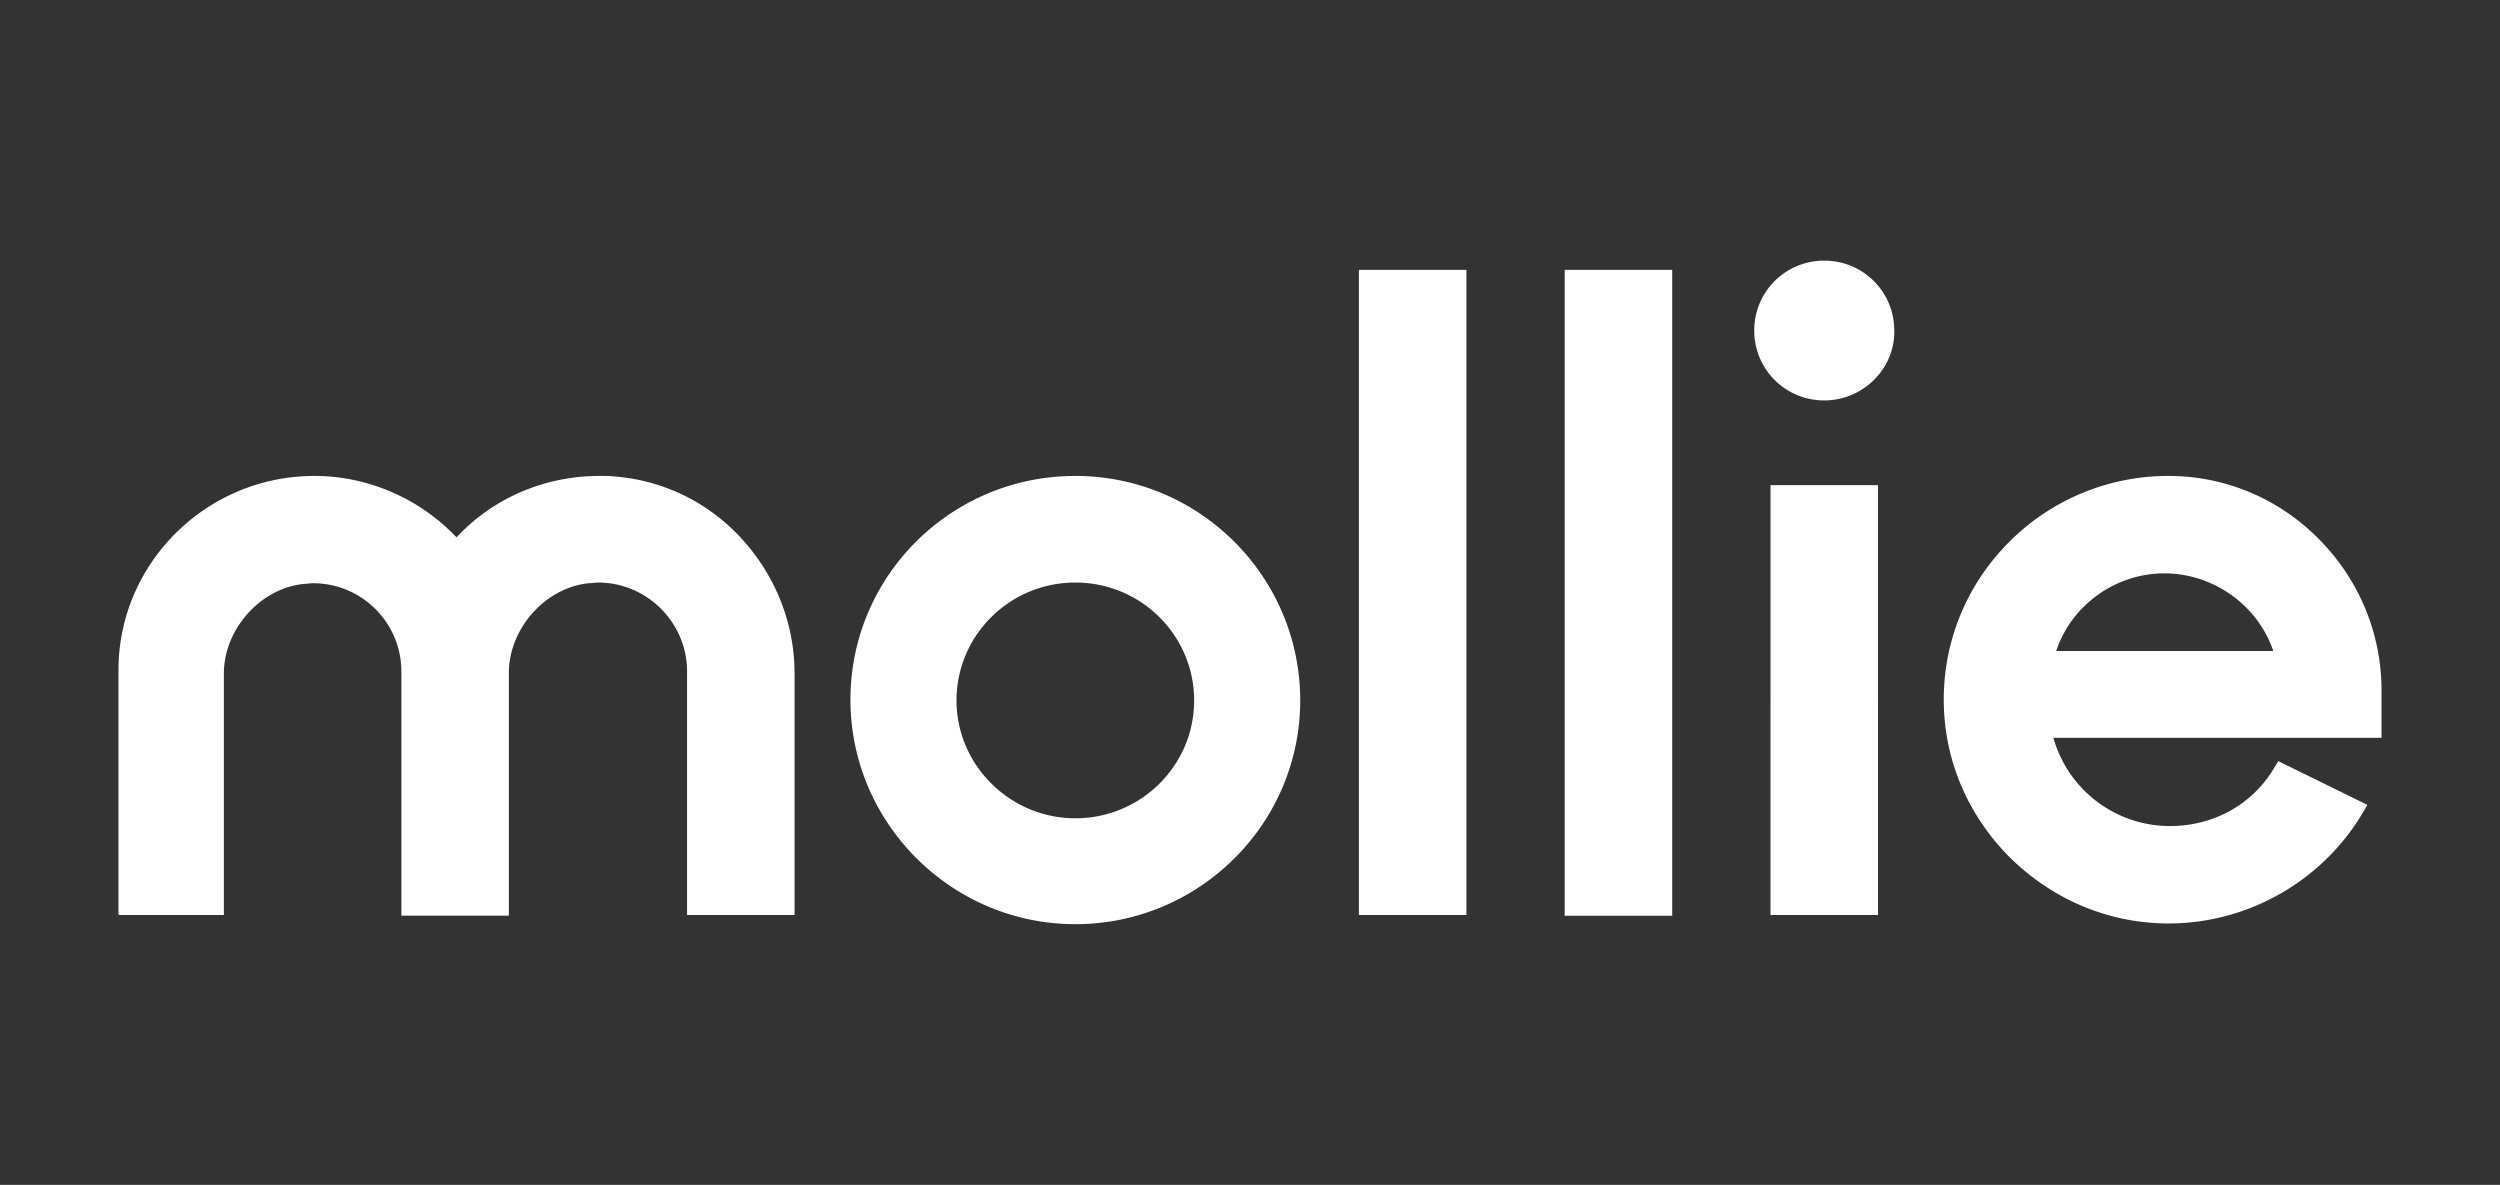
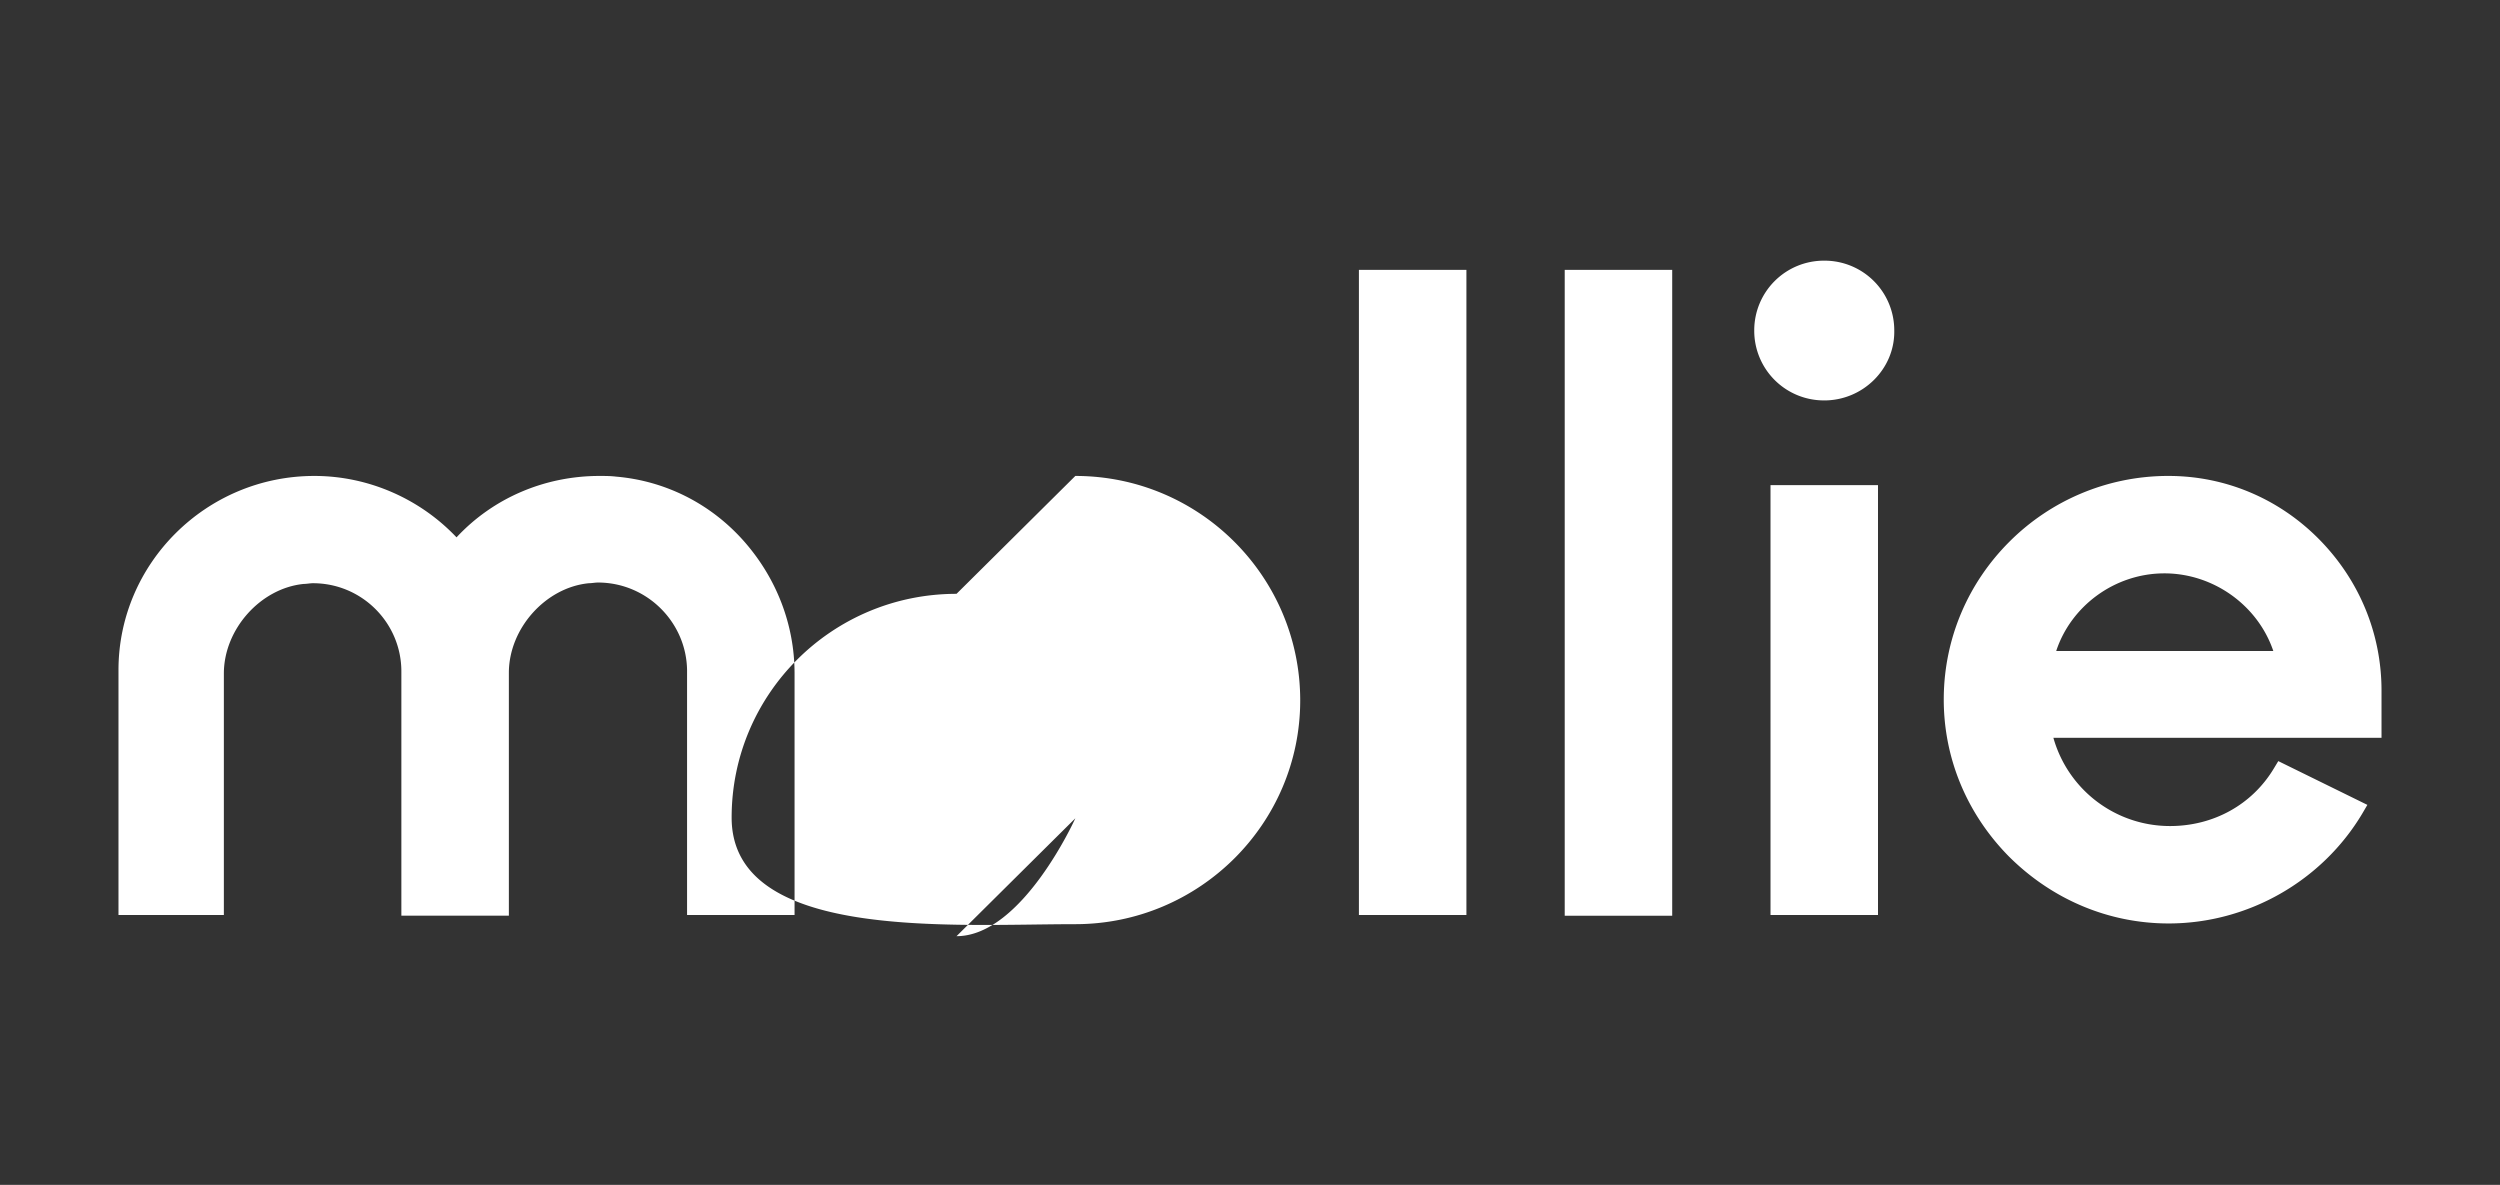
<svg xmlns="http://www.w3.org/2000/svg" width="211" height="100" viewBox="0 0 211 100" fill="none">
  <rect x="0" y="0" width="211" height="100" fill="#333333" stroke="none" />
-   <path fill-rule="evenodd" clip-rule="evenodd" d="M182.676 48.392c4.118 0 7.879 2.68 9.192 6.553h-18.324c1.254-3.813 4.954-6.553 9.132-6.553M201 58.28c0-4.766-1.85-9.294-5.253-12.75-3.402-3.454-7.938-5.36-12.713-5.36h-.239a18.94 18.94 0 0 0-13.19 5.54c-3.522 3.514-5.491 8.161-5.551 13.106-.06 5.064 1.91 9.83 5.491 13.464 3.641 3.634 8.416 5.66 13.489 5.66 6.685 0 12.952-3.575 16.354-9.294l.418-.715-7.52-3.694-.359.596c-1.85 3.098-5.133 4.885-8.774 4.885a10.22 10.22 0 0 1-9.847-7.447H201zm-47.033-24.485a5.88 5.88 0 0 1-5.909-5.898A5.88 5.88 0 0 1 153.967 22a5.88 5.88 0 0 1 5.909 5.898c.06 3.217-2.626 5.898-5.909 5.898m-4.536 43.43h9.072V40.945h-9.072zm-17.369-54.451h9.072v54.51h-9.072zm-17.37 54.45h9.073v-54.45h-9.073zm-23.934-8.161c-5.492 0-10.028-4.468-10.028-9.95 0-5.48 4.477-9.948 10.028-9.948 5.55 0 10.027 4.468 10.027 9.949s-4.476 9.949-10.027 9.949m0-28.894c-10.506 0-18.981 8.46-18.981 18.885S80.312 78 90.757 78s18.981-8.46 18.981-18.885-8.475-18.945-18.98-18.945m-38.738.06c-.477-.06-.955-.06-1.432-.06-4.596 0-8.953 1.847-12.057 5.183-3.104-3.276-7.461-5.183-11.997-5.183C17.4 40.17 10 47.557 10 56.553v20.673h8.894V56.85c0-3.753 3.103-7.208 6.744-7.566.239 0 .537-.06.776-.06 4.119 0 7.461 3.337 7.461 7.447v20.613h9.073V56.792c0-3.754 3.103-7.209 6.744-7.567.24 0 .538-.059.776-.059 4.119 0 7.461 3.336 7.52 7.387v20.673h9.073V56.85c0-4.17-1.552-8.102-4.297-11.2-2.805-3.157-6.625-5.064-10.744-5.421" fill="#fff" />
+   <path fill-rule="evenodd" clip-rule="evenodd" d="M182.676 48.392c4.118 0 7.879 2.68 9.192 6.553h-18.324c1.254-3.813 4.954-6.553 9.132-6.553M201 58.28c0-4.766-1.85-9.294-5.253-12.75-3.402-3.454-7.938-5.36-12.713-5.36h-.239a18.94 18.94 0 0 0-13.19 5.54c-3.522 3.514-5.491 8.161-5.551 13.106-.06 5.064 1.91 9.83 5.491 13.464 3.641 3.634 8.416 5.66 13.489 5.66 6.685 0 12.952-3.575 16.354-9.294l.418-.715-7.52-3.694-.359.596c-1.85 3.098-5.133 4.885-8.774 4.885a10.22 10.22 0 0 1-9.847-7.447H201zm-47.033-24.485a5.88 5.88 0 0 1-5.909-5.898A5.88 5.88 0 0 1 153.967 22a5.88 5.88 0 0 1 5.909 5.898c.06 3.217-2.626 5.898-5.909 5.898m-4.536 43.43h9.072V40.945h-9.072zm-17.369-54.451h9.072v54.51h-9.072zm-17.37 54.45h9.073v-54.45h-9.073zm-23.934-8.161s-4.476 9.949-10.027 9.949m0-28.894c-10.506 0-18.981 8.46-18.981 18.885S80.312 78 90.757 78s18.981-8.46 18.981-18.885-8.475-18.945-18.98-18.945m-38.738.06c-.477-.06-.955-.06-1.432-.06-4.596 0-8.953 1.847-12.057 5.183-3.104-3.276-7.461-5.183-11.997-5.183C17.4 40.17 10 47.557 10 56.553v20.673h8.894V56.85c0-3.753 3.103-7.208 6.744-7.566.239 0 .537-.06.776-.06 4.119 0 7.461 3.337 7.461 7.447v20.613h9.073V56.792c0-3.754 3.103-7.209 6.744-7.567.24 0 .538-.059.776-.059 4.119 0 7.461 3.336 7.52 7.387v20.673h9.073V56.85c0-4.17-1.552-8.102-4.297-11.2-2.805-3.157-6.625-5.064-10.744-5.421" fill="#fff" />
</svg>